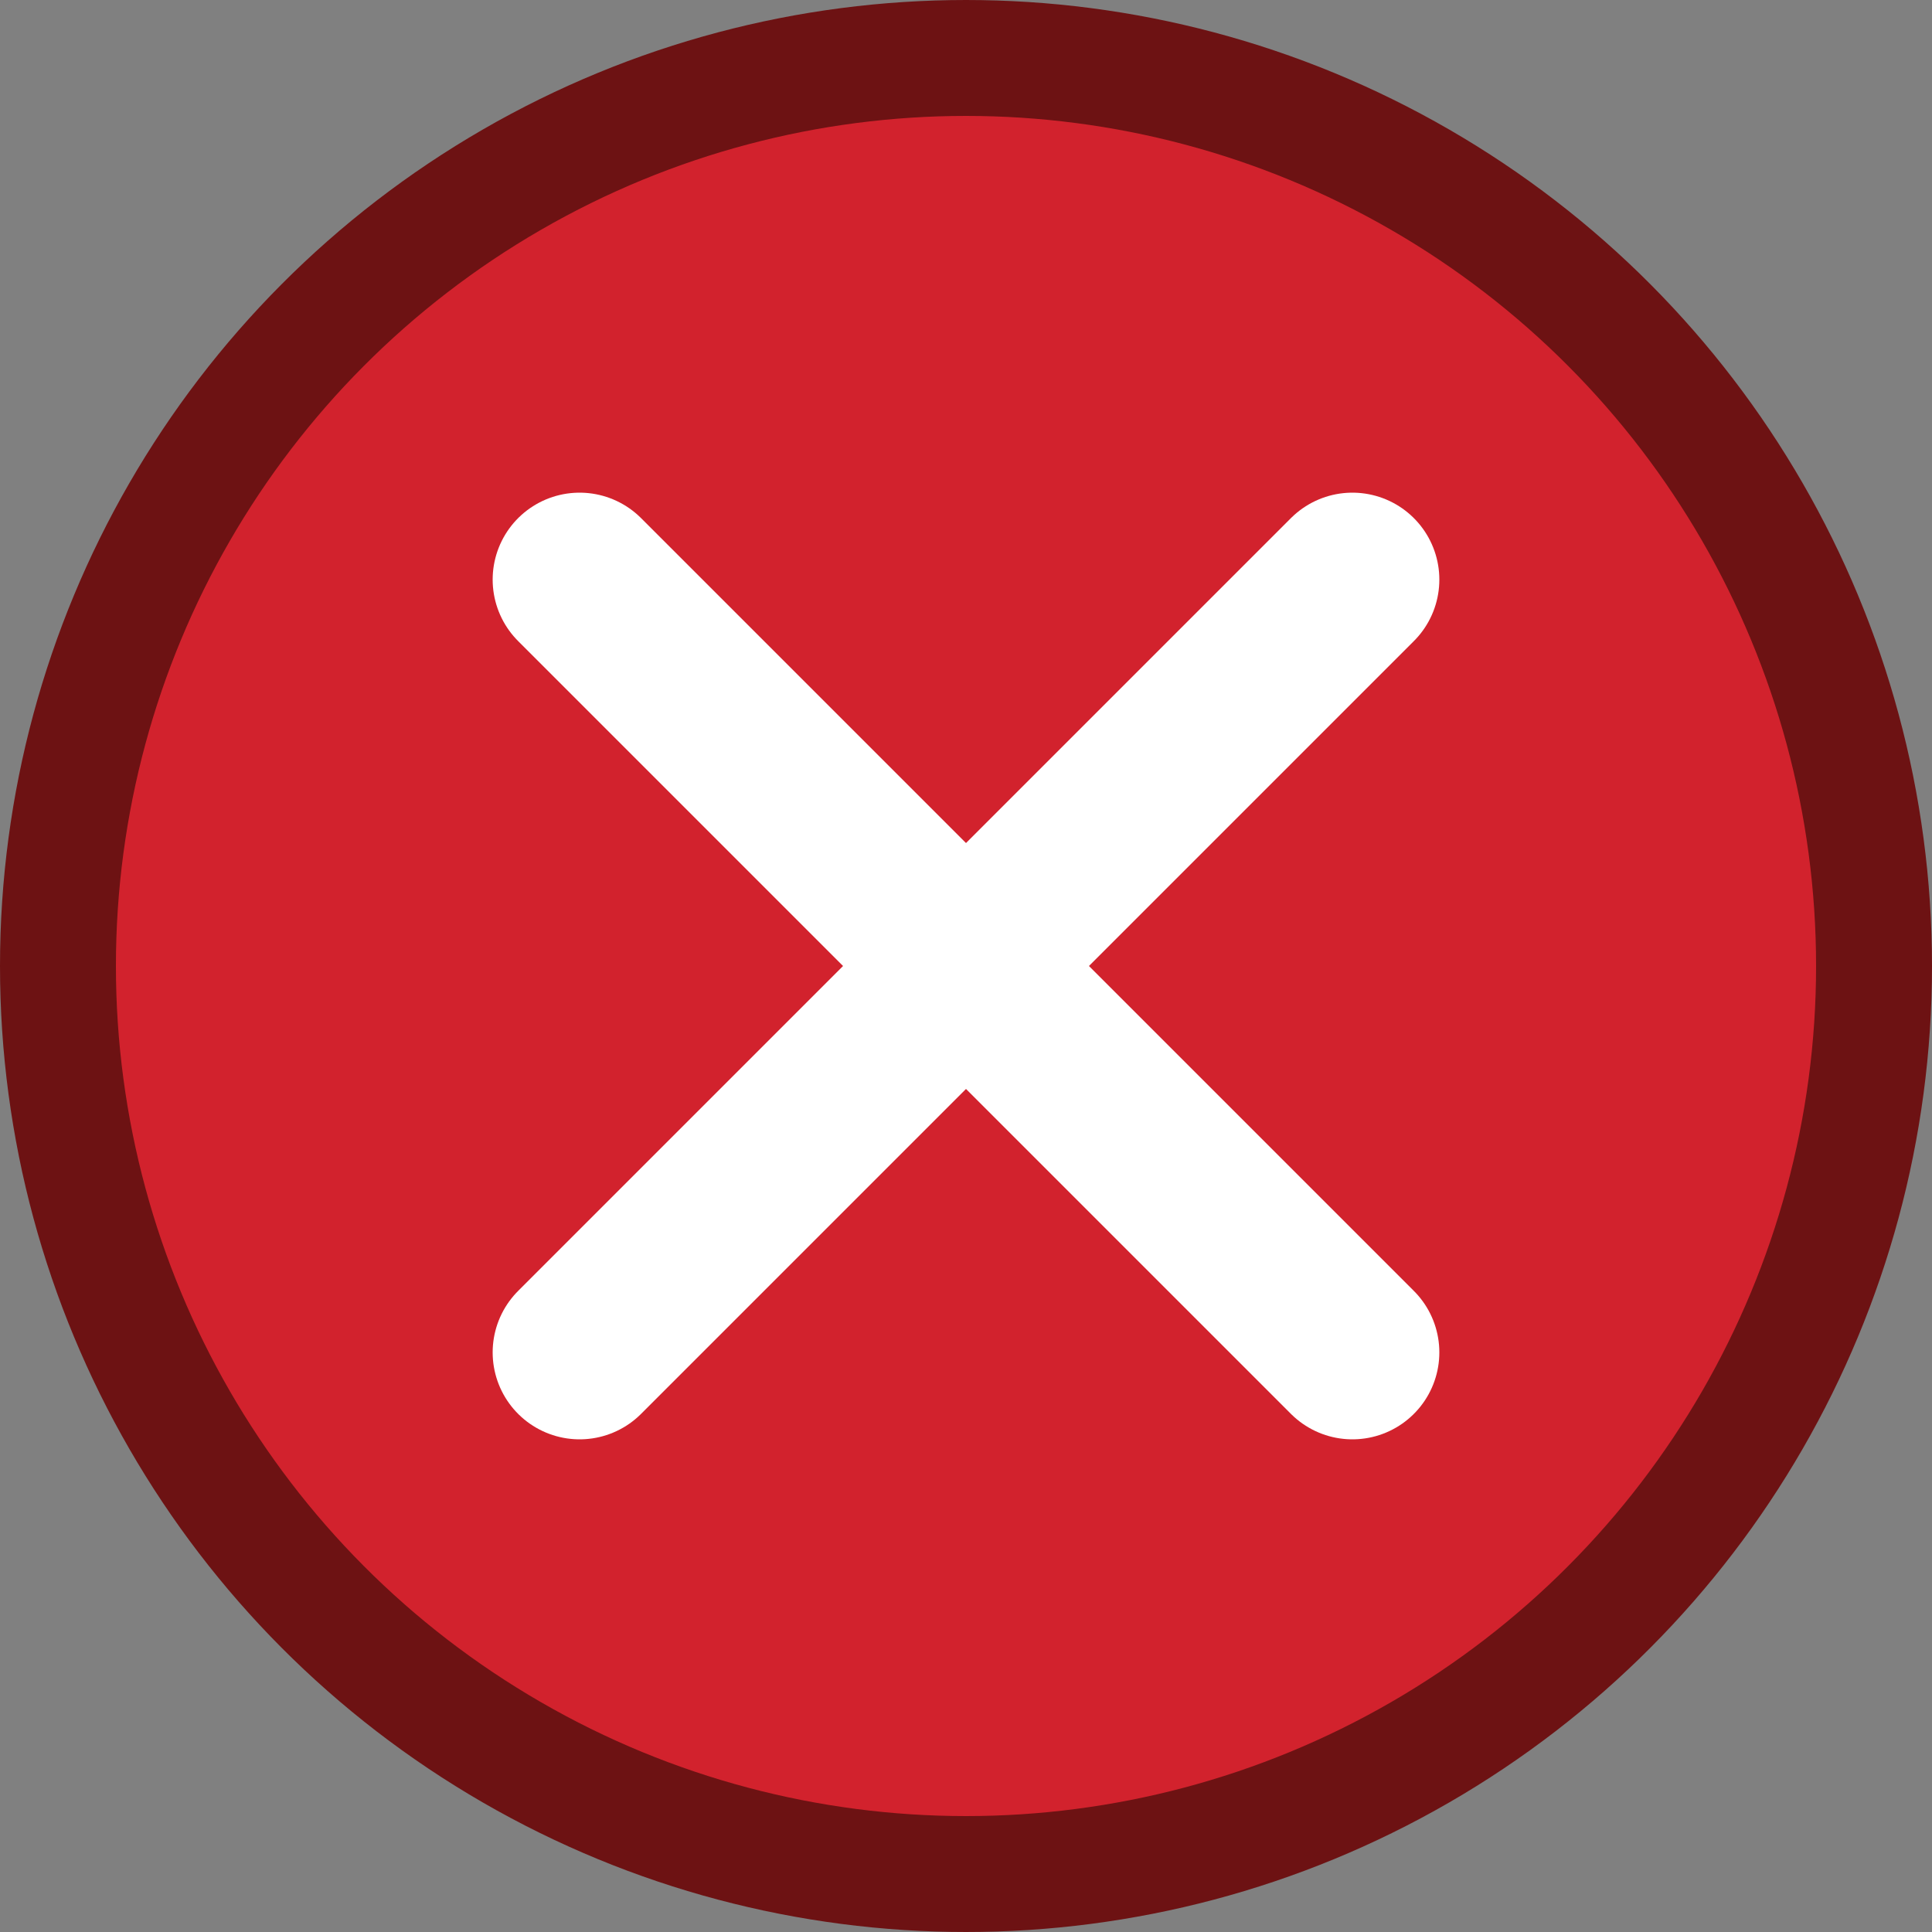
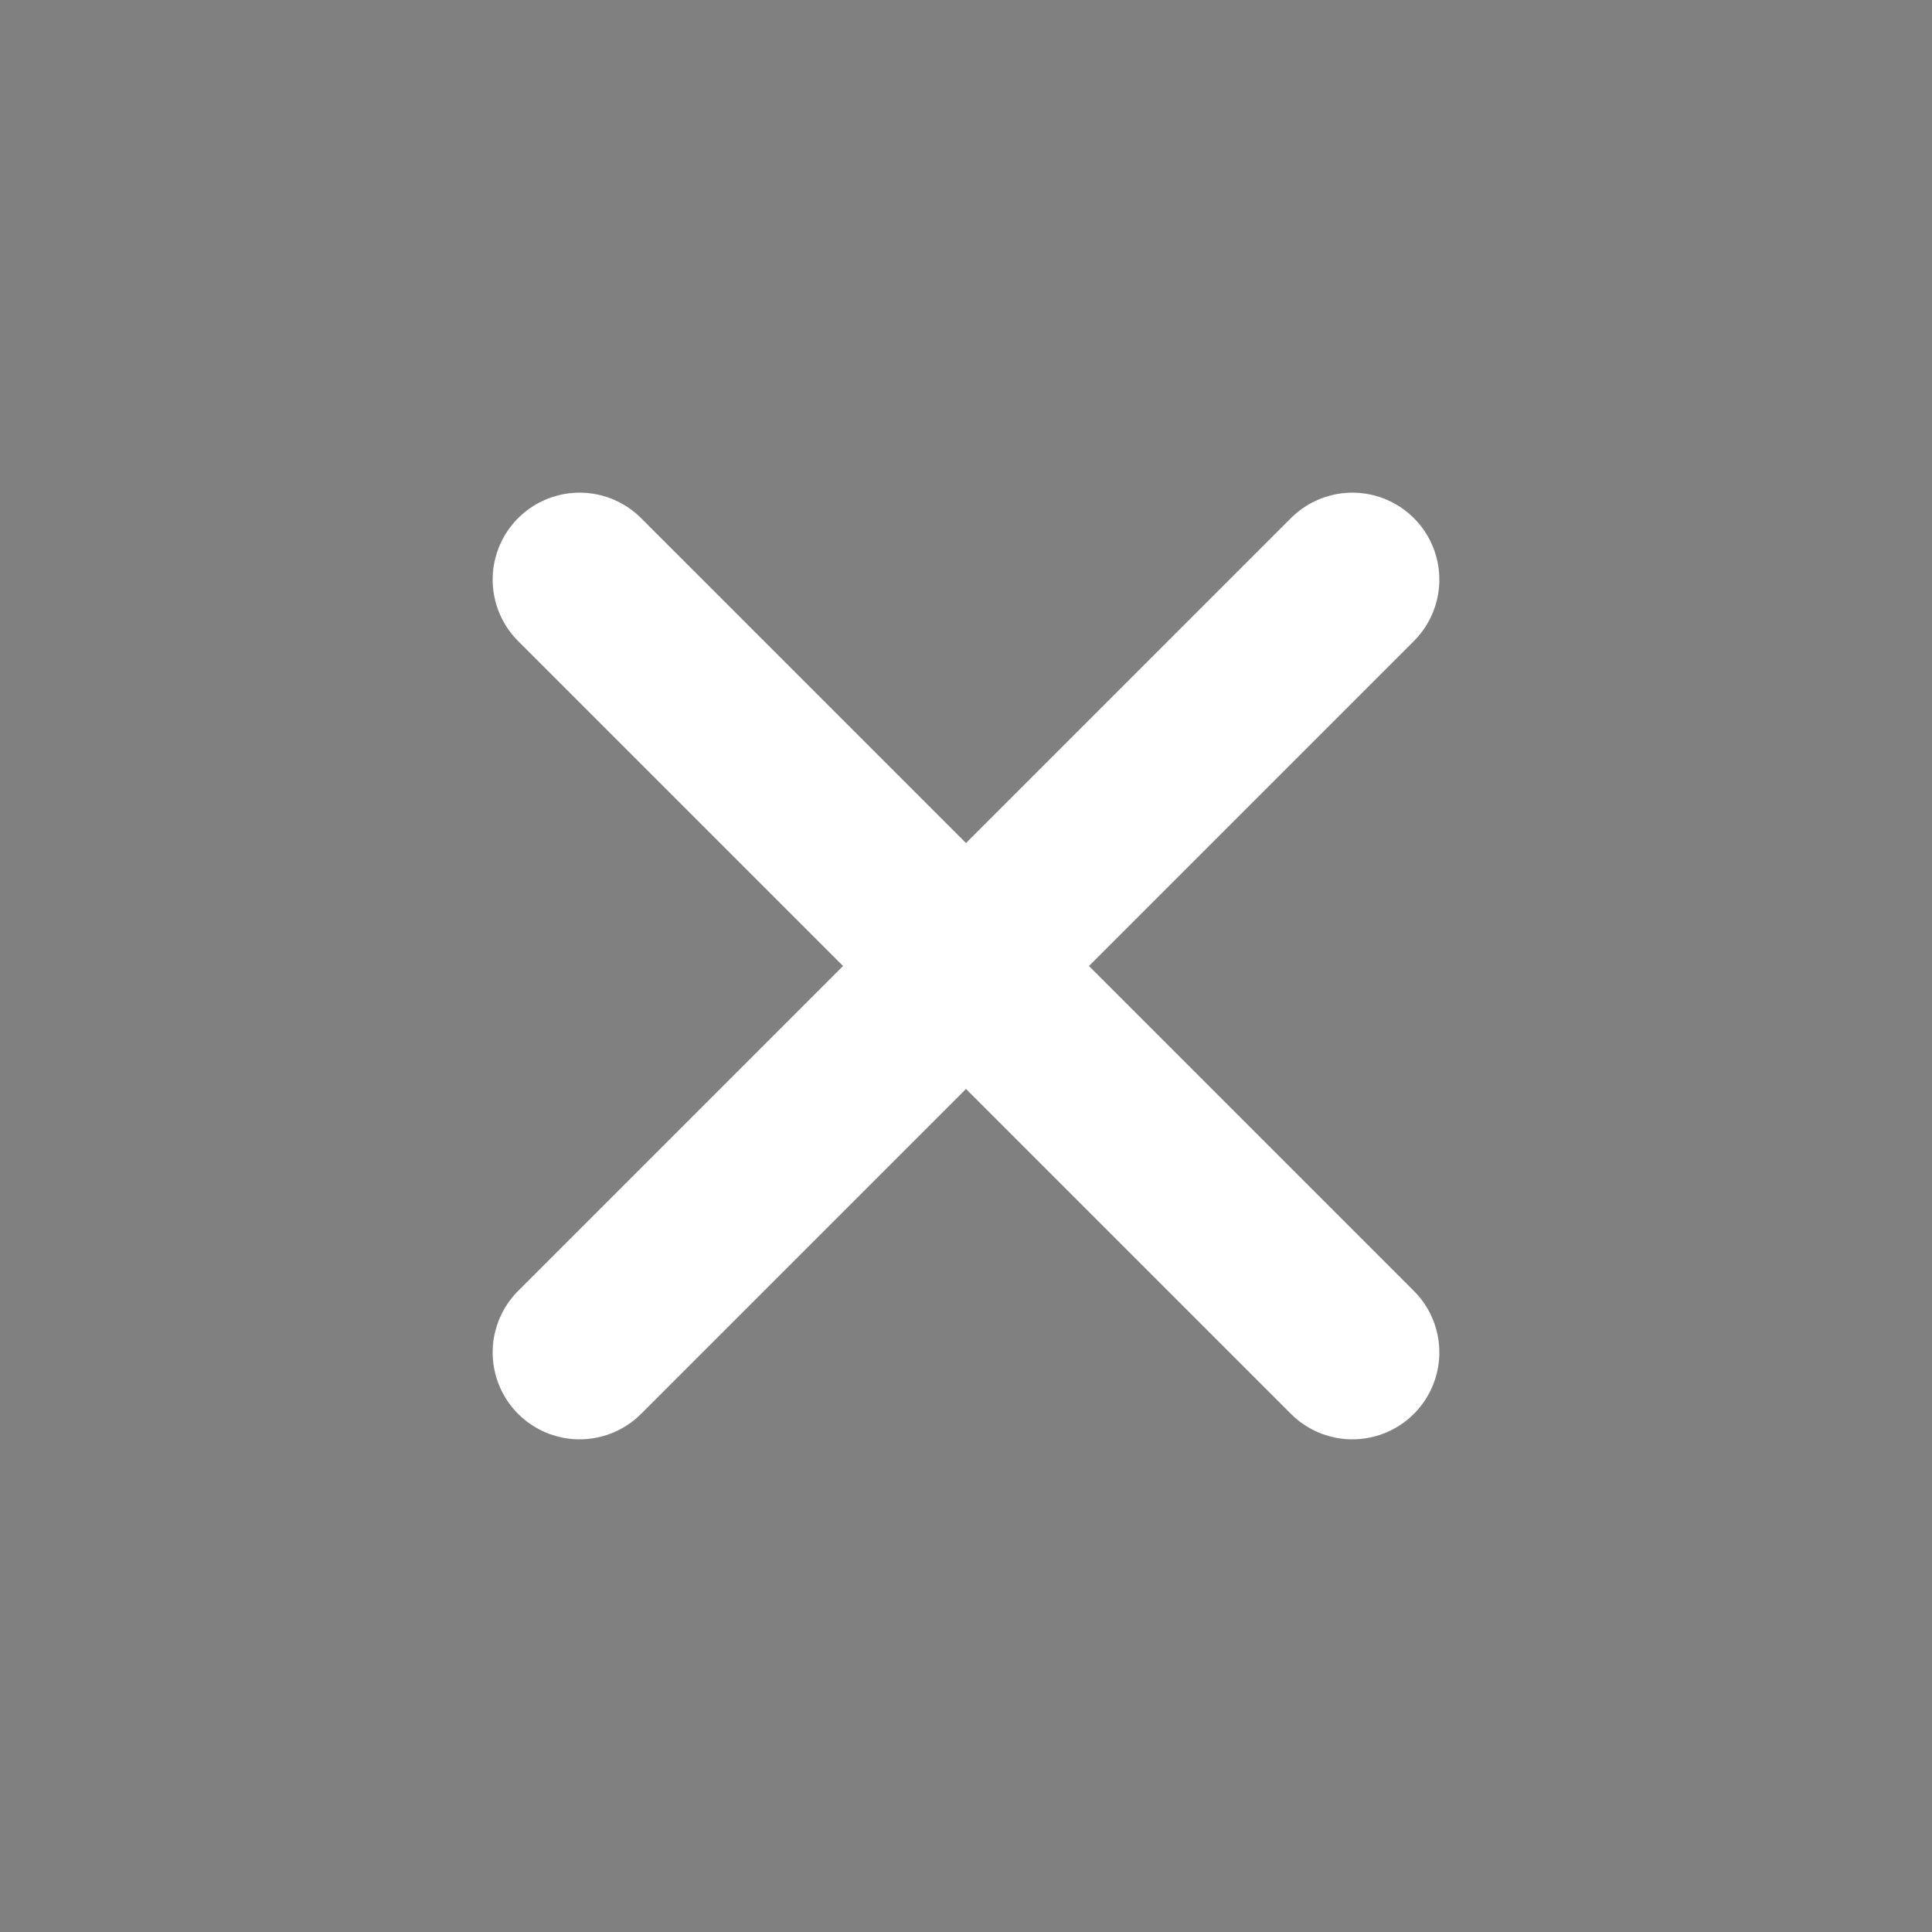
<svg xmlns="http://www.w3.org/2000/svg" viewBox="0 0 100 100">
  <rect x="0" y="0" width="100" height="100" fill="#808080" stroke="none" />
-   <circle cx="50" cy="50" r="47" fill="rgb(210, 34, 45)" stroke="rgb(109,18,19)" stroke-width="6" />
  <line x1="30" y1="30" x2="70" y2="70" stroke="white" stroke-width="9" stroke-linecap="round" />
  <line x1="30" y1="70" x2="70" y2="30" stroke="white" stroke-width="9" stroke-linecap="round" />
</svg>